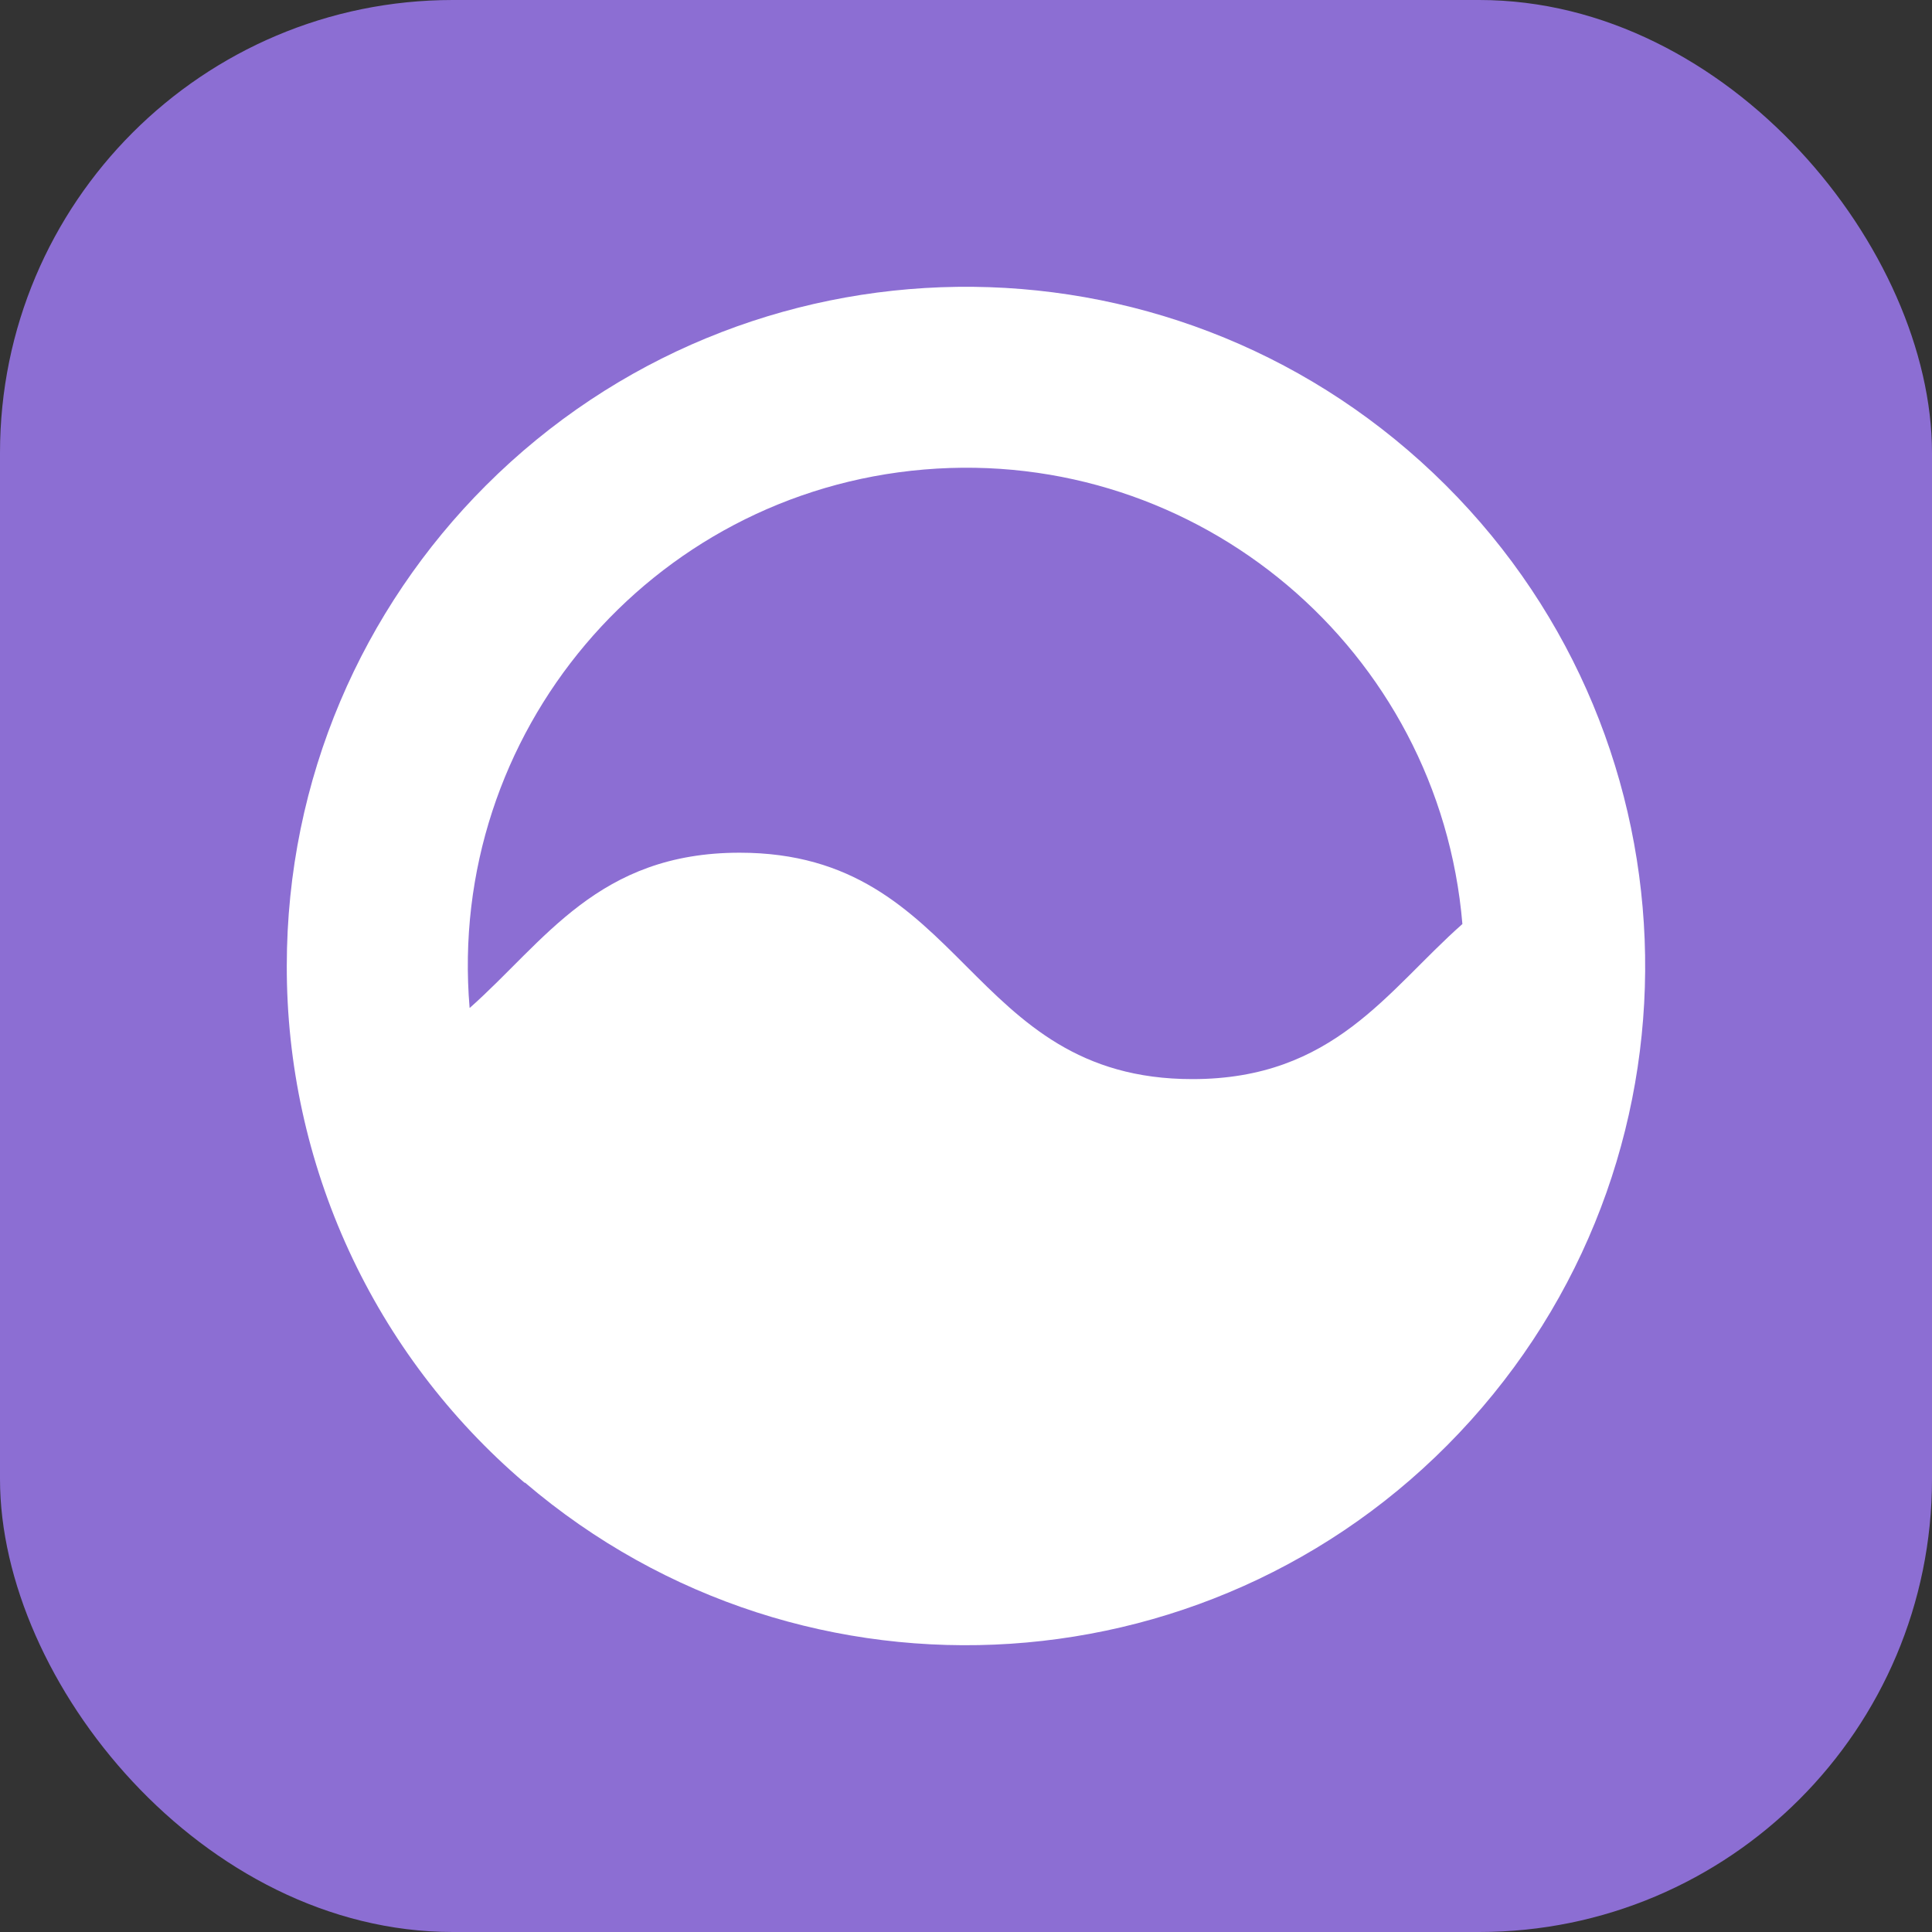
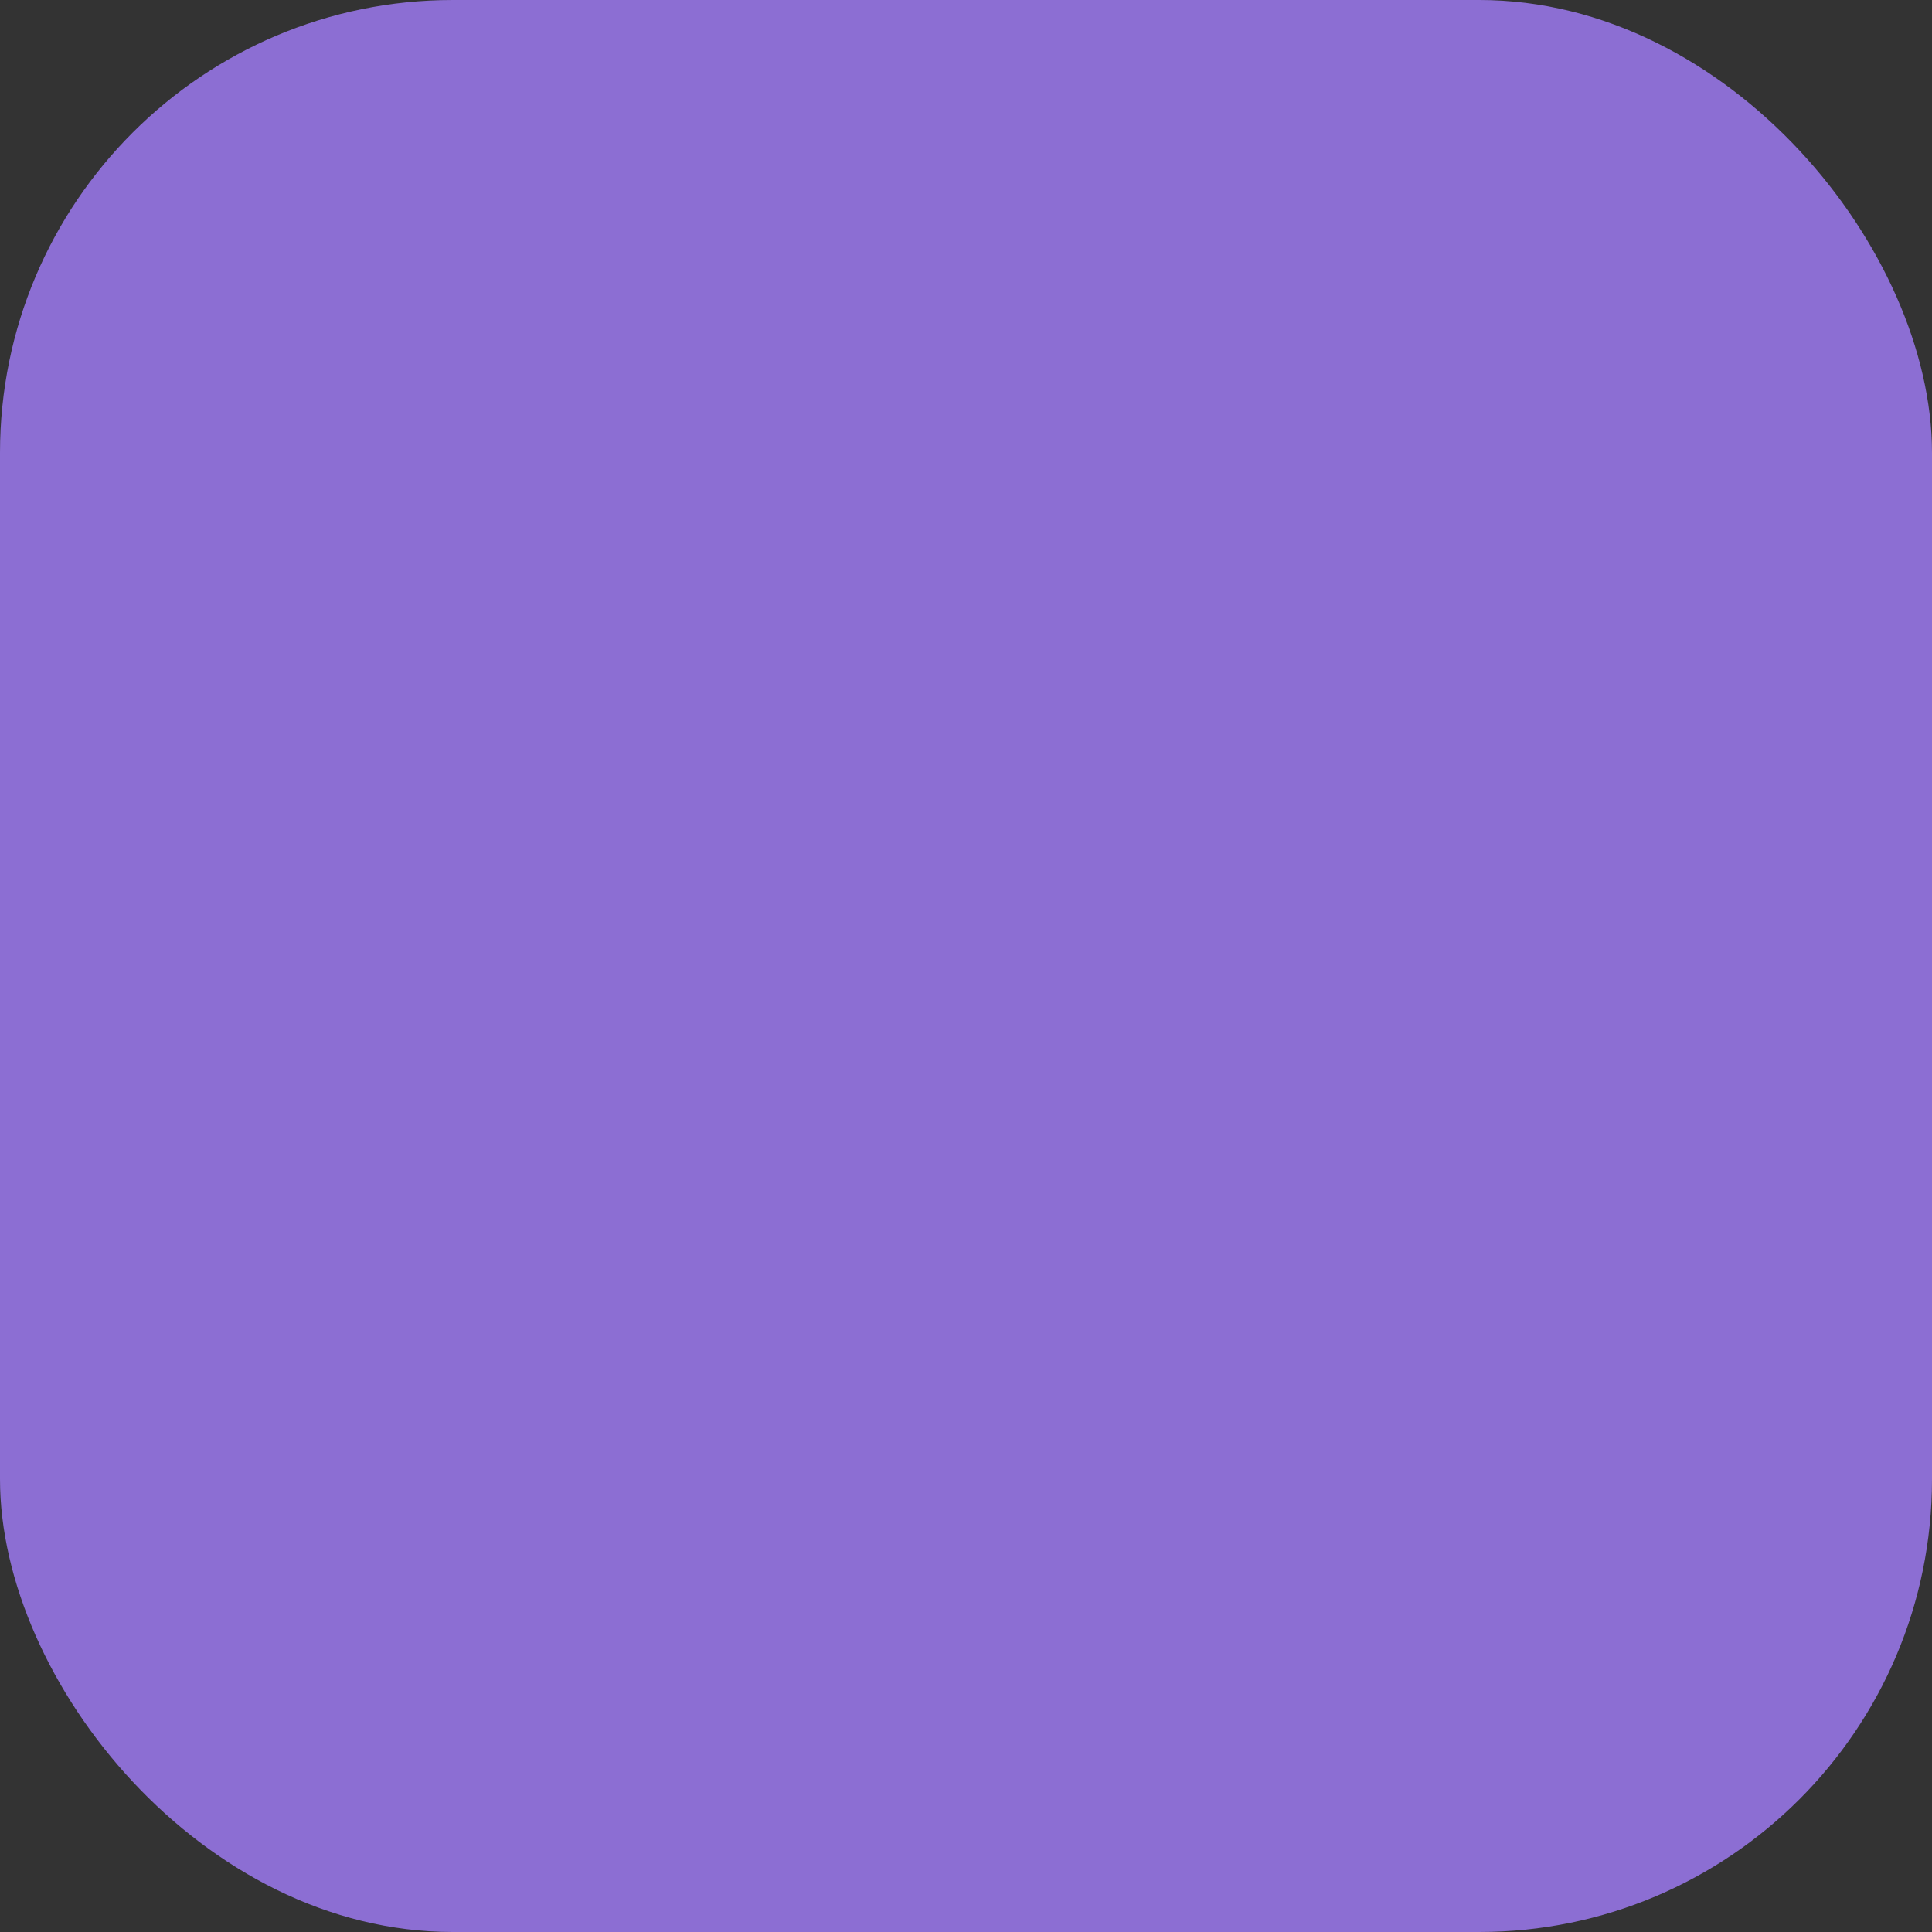
<svg xmlns="http://www.w3.org/2000/svg" width="256" height="256" viewBox="0 0 256 256" fill="none">
  <rect x="0" y="0" width="256" height="256" fill="#333333" stroke="none" />
  <rect width="256" height="256" rx="60" fill="#8C6ED3" />
-   <path d="M69.5 196.463C59.602 188.013 51.658 177.513 46.219 165.69C40.78 153.866 37.976 141.002 38 127.988C38 103.125 48.088 80.626 64.363 64.35C98.863 29.862 154.554 29.138 189.943 62.712C225.328 96.289 227.525 151.943 194.893 188.202C162.26 224.464 106.685 228.128 69.575 196.463H69.5ZM62.263 133.538C72.2 124.725 79.25 112.988 98 112.988C128 112.988 128 142.988 158 142.988C176.75 142.988 183.8 131.25 193.775 122.438C190.711 86.112 158.776 59.149 122.45 62.213C86.124 65.277 59.161 97.212 62.225 133.538H62.263Z" fill="white" />
</svg>